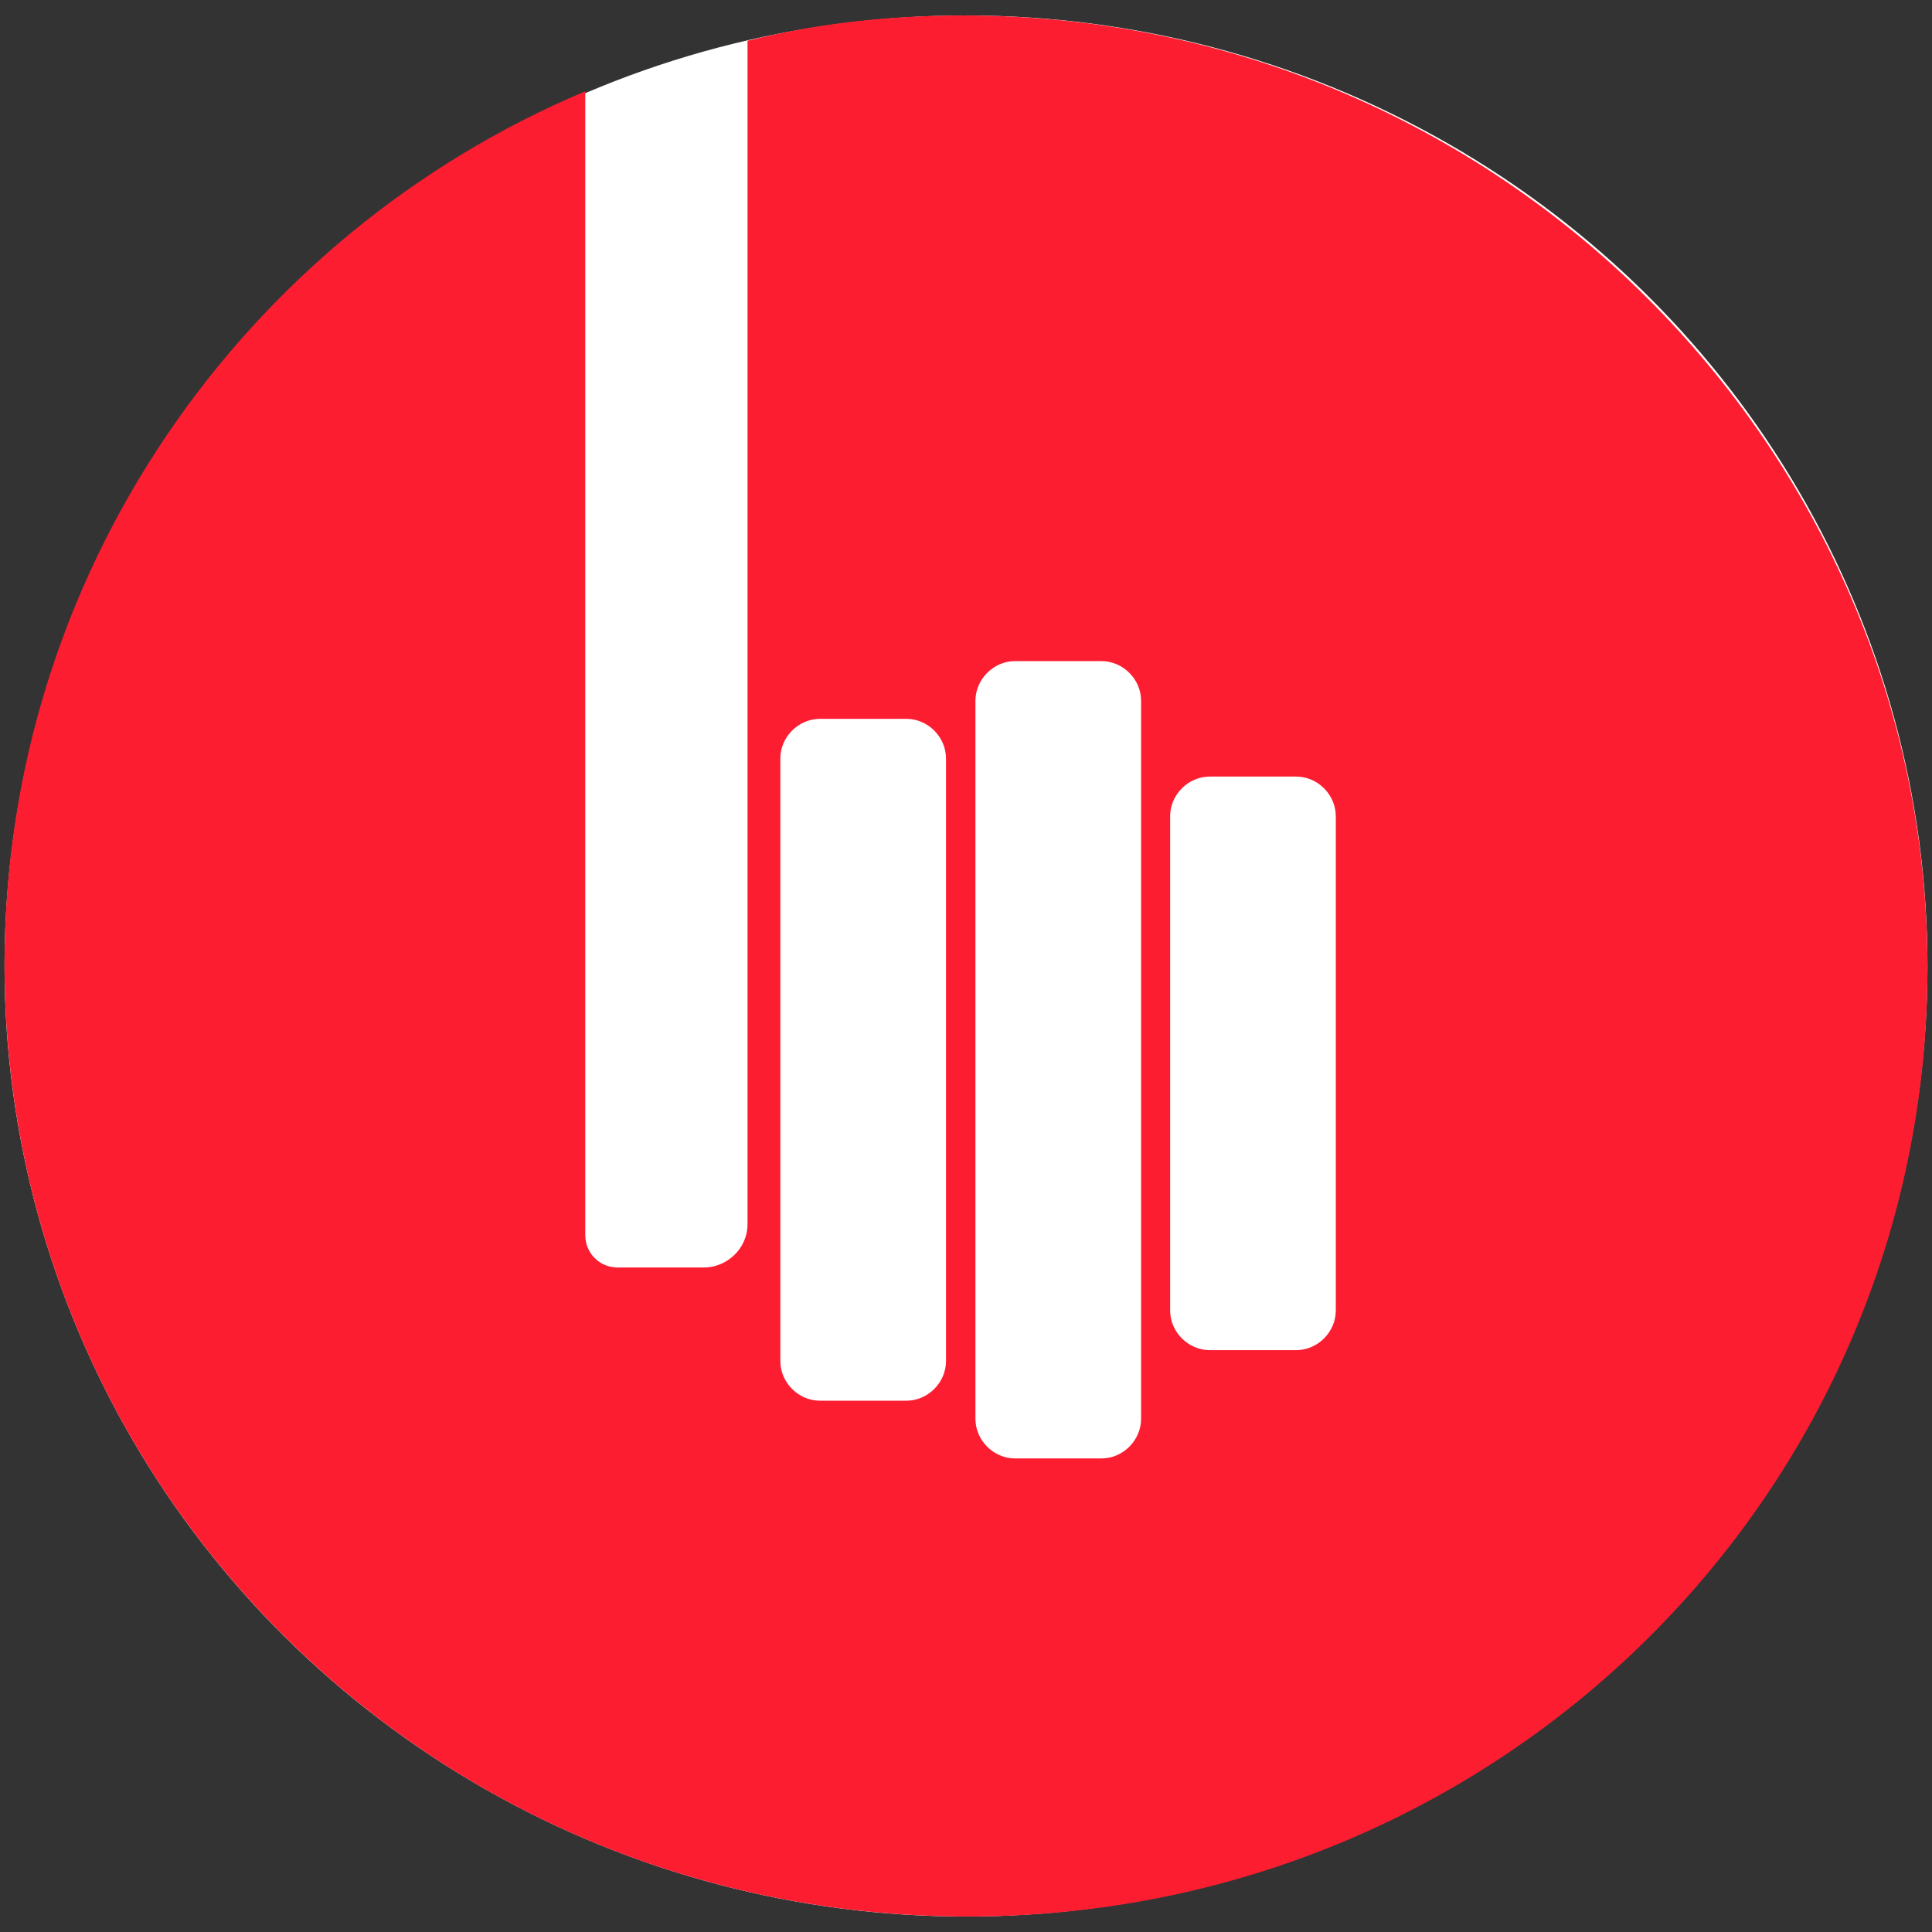
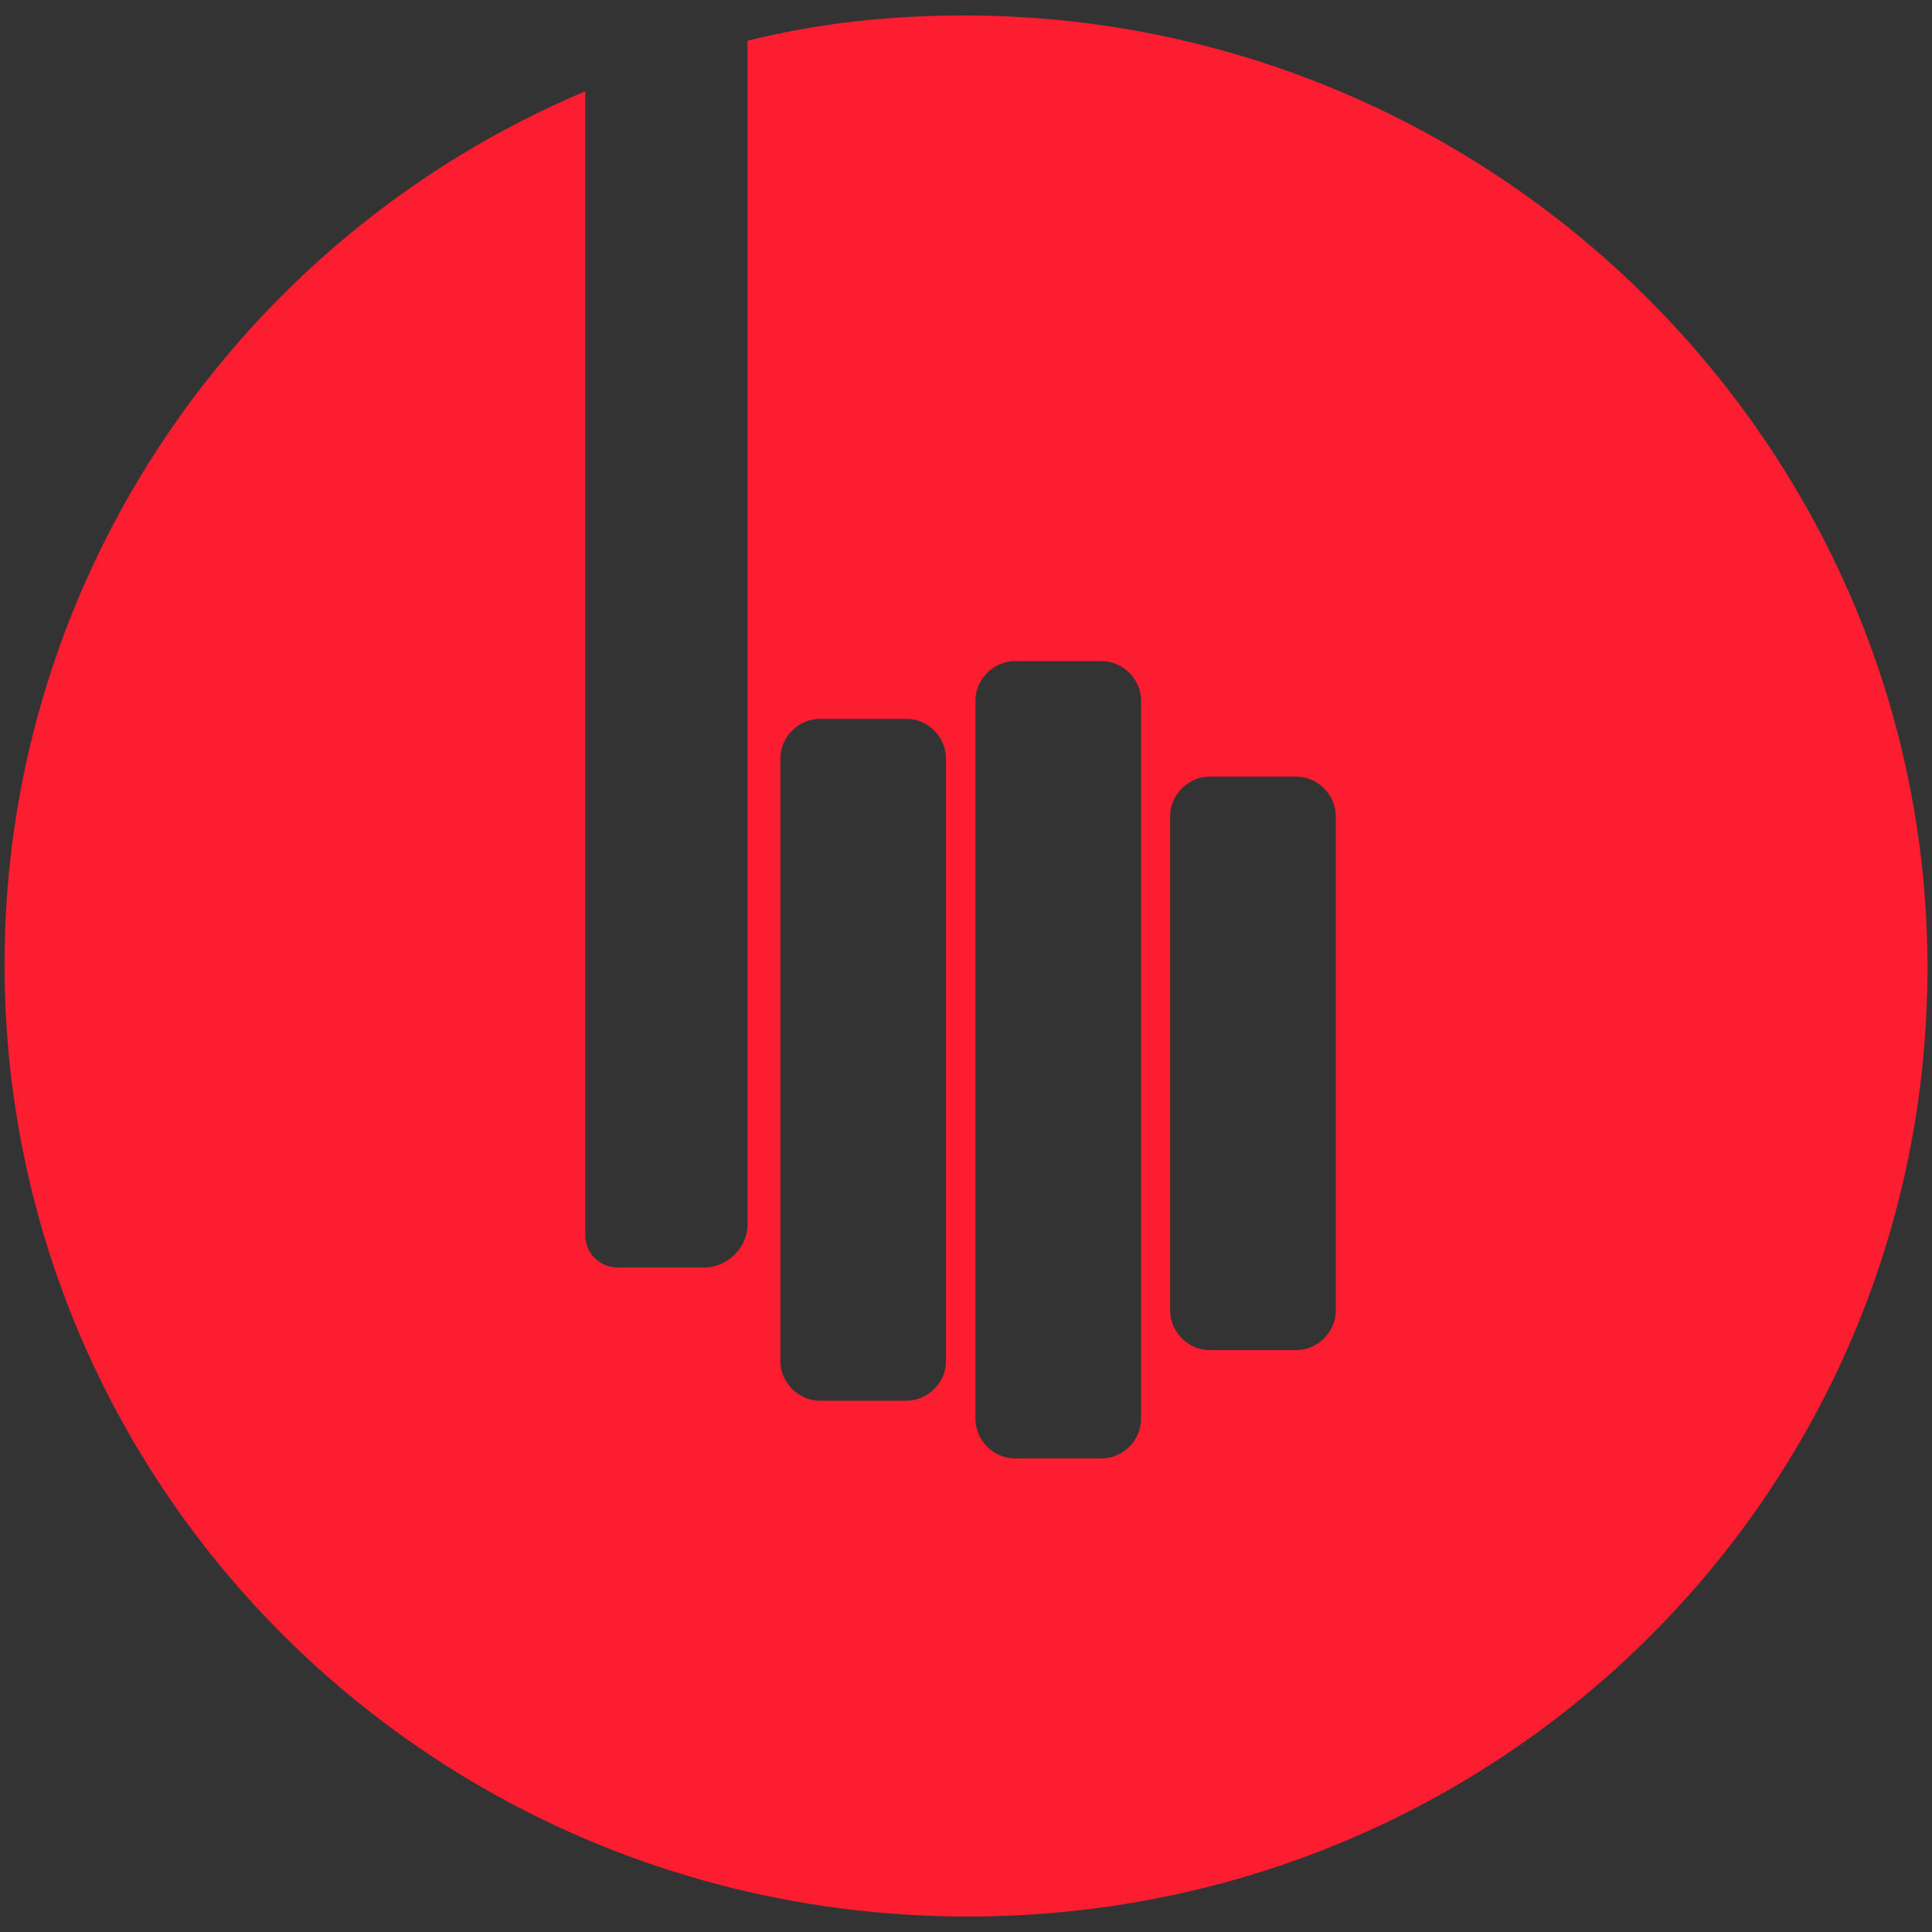
<svg xmlns="http://www.w3.org/2000/svg" version="1.1" id="BACKGROUND" x="0px" y="0px" viewBox="0 0 512 512" style="enable-background:new 0 0 512 512;" xml:space="preserve">
  <rect x="0" y="0" width="512" height="512" fill="#333333" stroke="none" />
  <style type="text/css">
	.st0{fill:#FFFFFF;}
	.st1{fill:#FC1D31;}
</style>
-   <ellipse class="st0" cx="256" cy="256" rx="254.8" ry="251.9" />
  <g id="g24">
    <g id="g22">
      <path id="path20" class="st1" d="M255.5,4.1c-19.1,0-38.2,1.9-57.4,6.7c0,1,0,1.9,0,2.9v310.7c0,6.7-5.7,11.5-11.5,11.5h-22.9    c-4.8,0-8.6-3.8-8.6-8.6V24.2C64.3,62.4,1.2,152.3,1.2,255.5c0,139.6,113.8,252.4,255.3,252.4s254.3-112.8,254.3-251.4    S396.1,4.1,255.5,4.1z M250.7,360.7c0,5.7-4.8,10.5-10.5,10.5h-22.9c-5.7,0-10.5-4.8-10.5-10.5V201c0-5.7,4.8-10.5,10.5-10.5h22.9    c5.7,0,10.5,4.8,10.5,10.5V360.7z M302.4,376c0,5.7-4.8,10.5-10.5,10.5h-22.9c-5.7,0-10.5-4.8-10.5-10.5V185.7    c0-5.7,4.8-10.5,10.5-10.5h22.9c5.7,0,10.5,4.8,10.5,10.5V376z M354,347.3c0,5.7-4.8,10.5-10.5,10.5h-22.9    c-5.7,0-10.5-4.8-10.5-10.5v-131c0-5.7,4.8-10.5,10.5-10.5h22.9c5.7,0,10.5,4.8,10.5,10.5L354,347.3z" />
    </g>
  </g>
</svg>